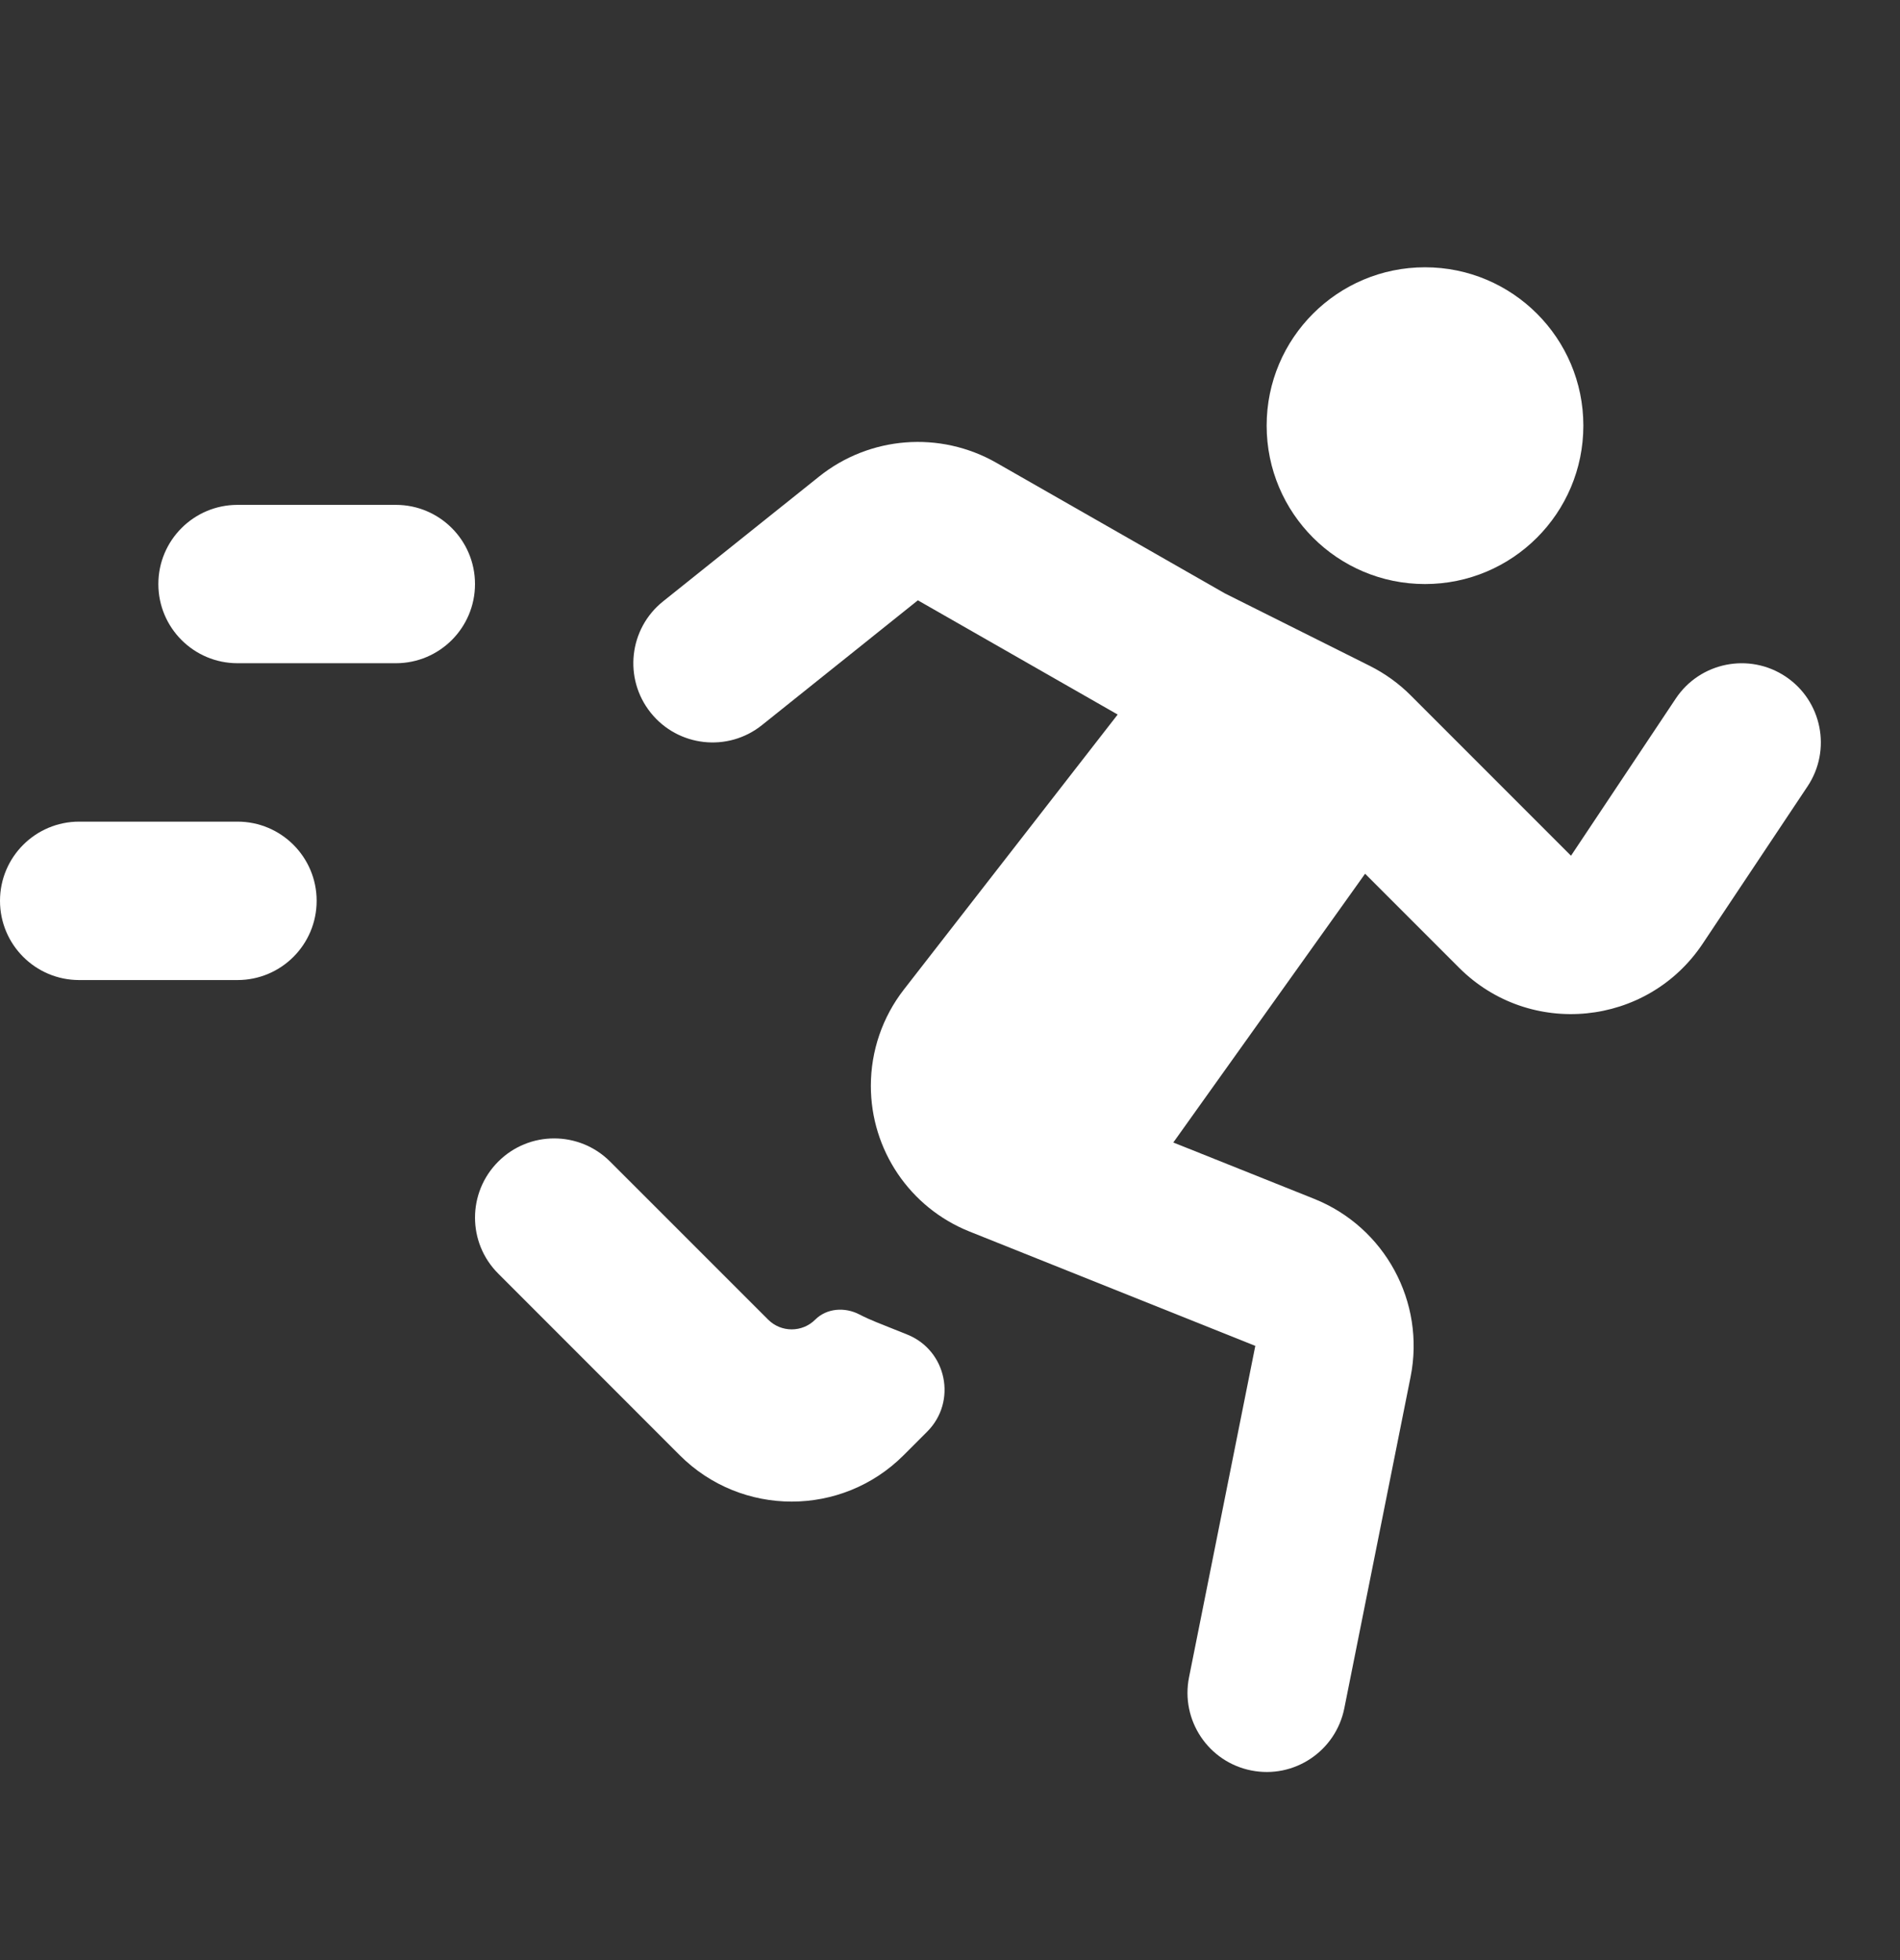
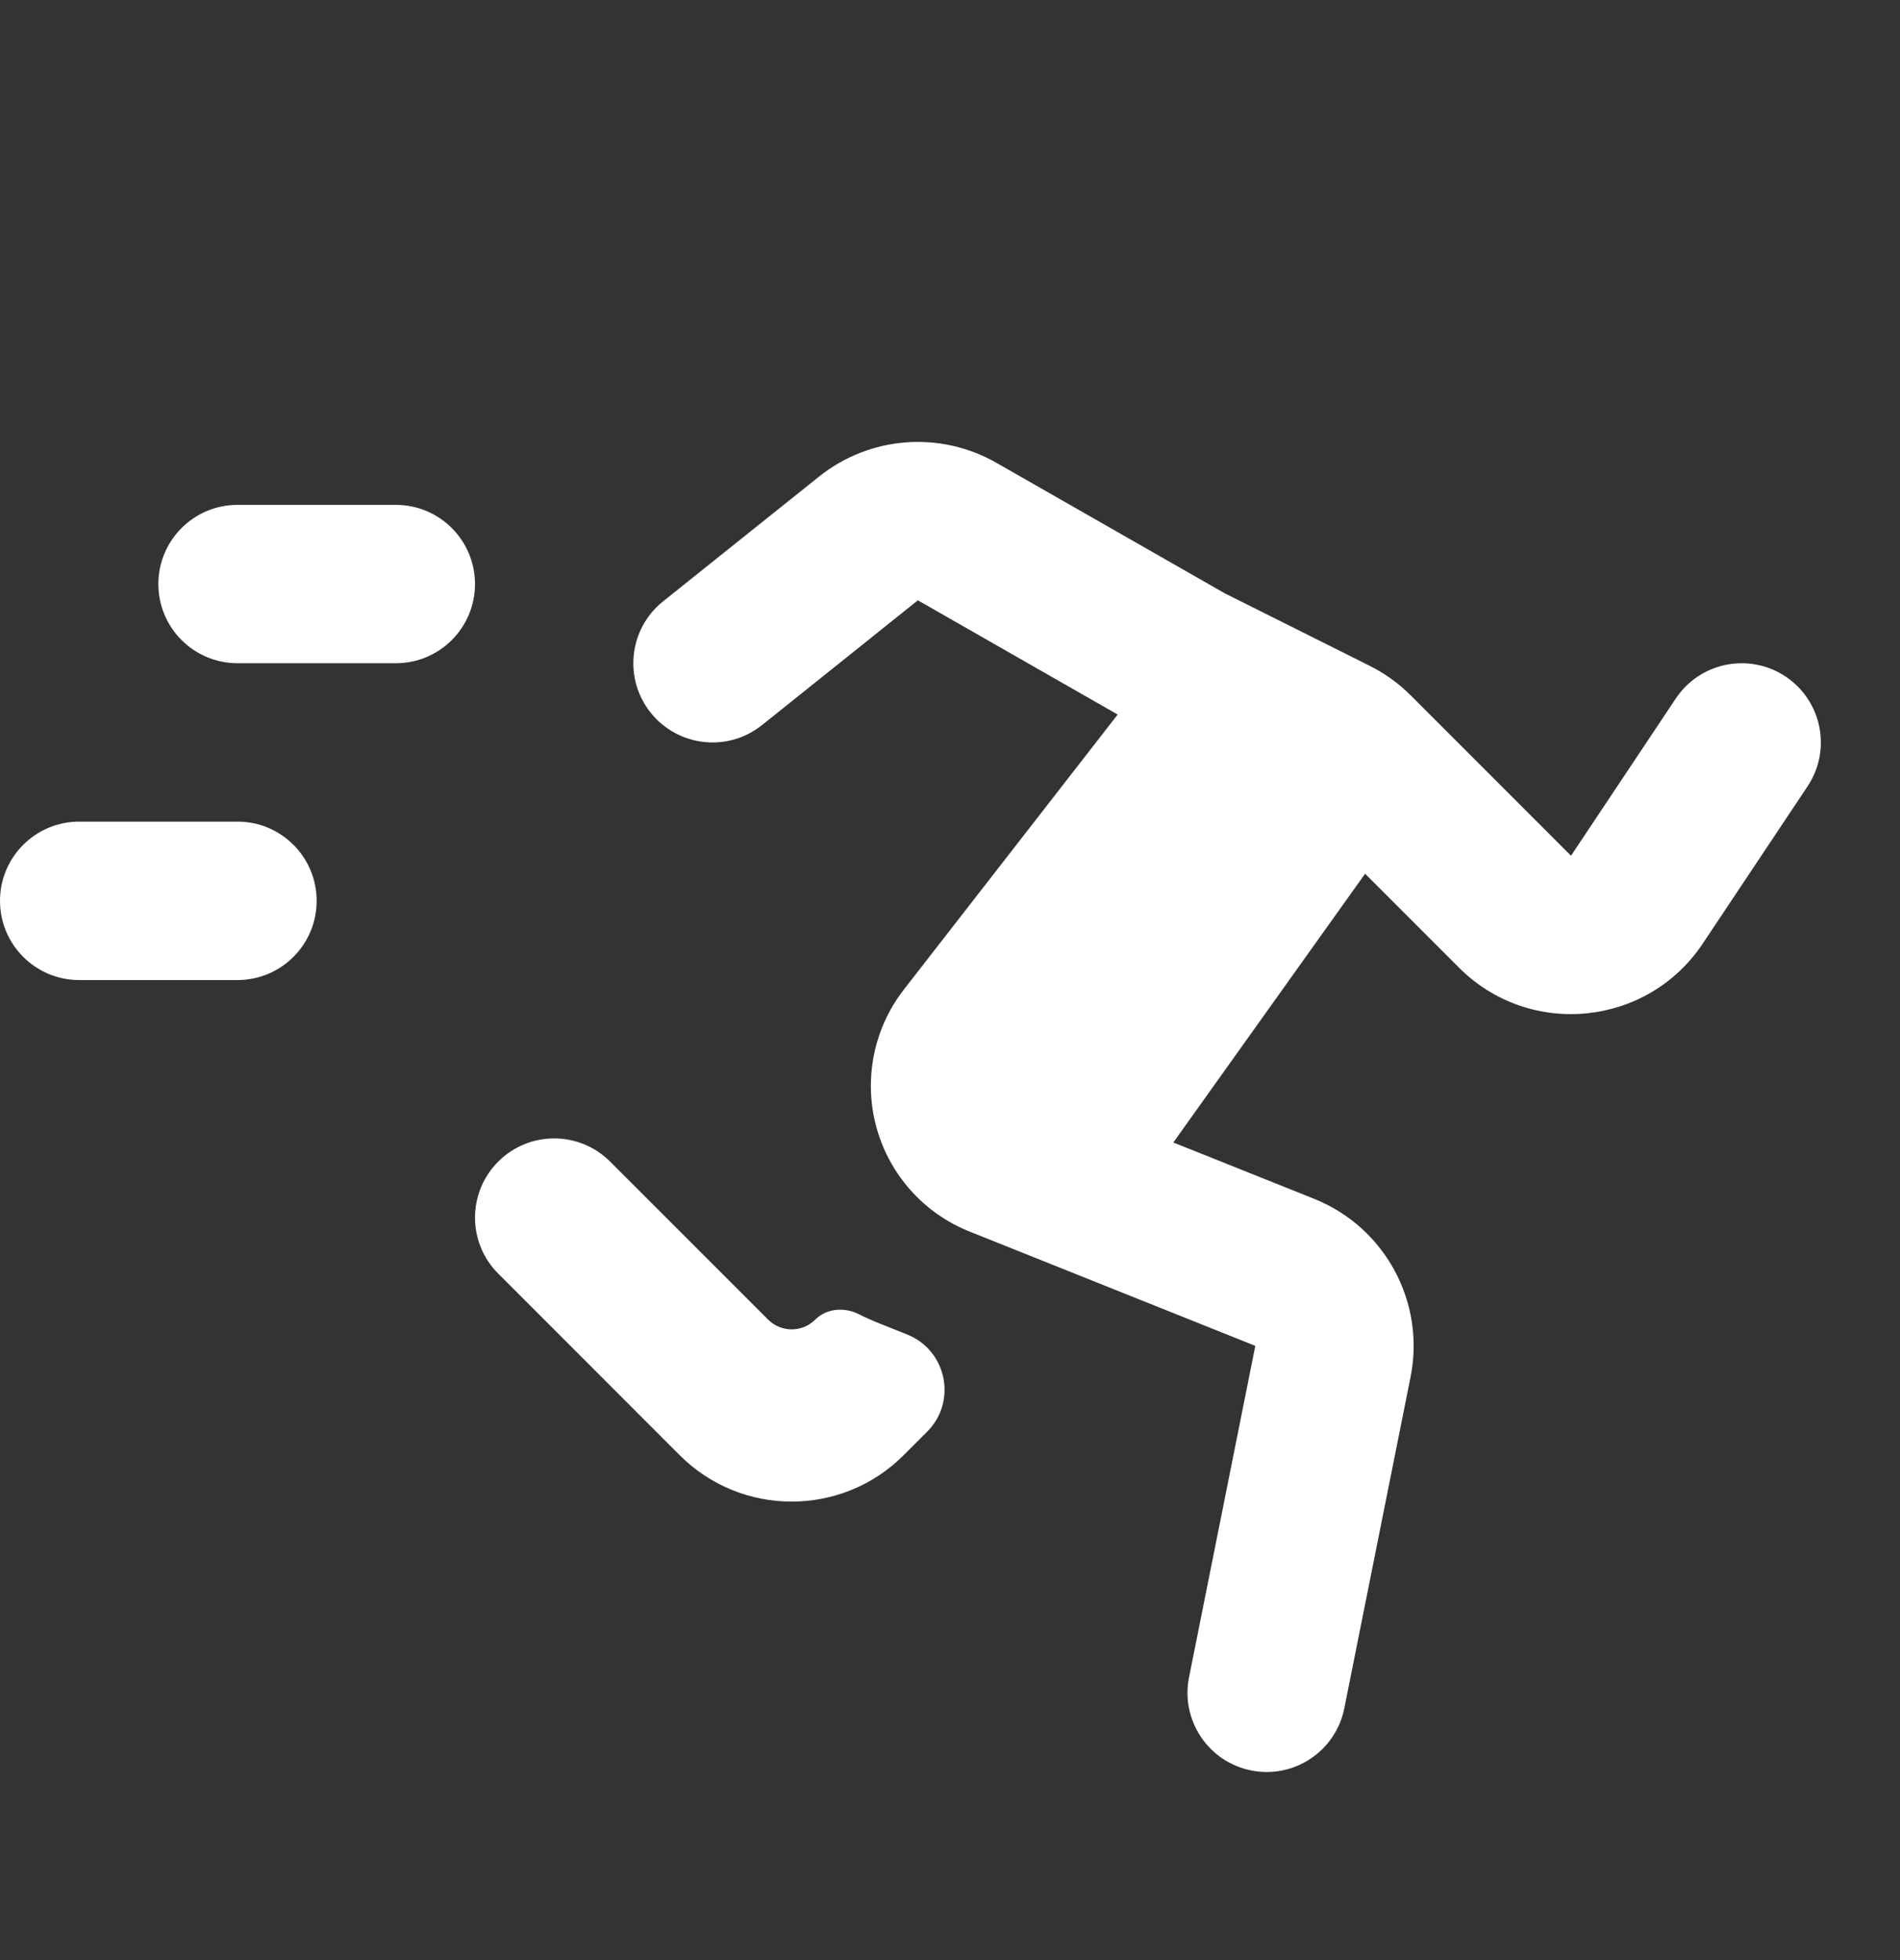
<svg xmlns="http://www.w3.org/2000/svg" width="32" height="33" viewBox="0 0 32 33" fill="none">
  <rect x="0" y="0" width="32" height="33" fill="#333333" stroke="none" />
-   <path d="M24 9.833C25.473 9.833 26.667 8.639 26.667 7.166C26.667 5.694 25.473 4.5 24 4.5C22.527 4.5 21.333 5.694 21.333 7.166C21.333 8.639 22.527 9.833 24 9.833Z" fill="white" />
  <path d="M16.782 7.792C15.832 7.249 14.647 7.341 13.793 8.025L11.167 10.125C10.592 10.585 10.499 11.424 10.959 11.999C11.419 12.574 12.258 12.668 12.833 12.208L15.459 10.107L18.824 12.03L15.223 16.66C14.862 17.124 14.667 17.694 14.667 18.282C14.667 19.361 15.324 20.332 16.326 20.733L21.142 22.659L20.026 28.238C19.881 28.96 20.35 29.663 21.072 29.807C21.794 29.952 22.496 29.483 22.641 28.761L23.757 23.182C24.009 21.922 23.326 20.661 22.132 20.183L19.761 19.235L22.991 14.71L24.574 16.293C25.764 17.482 27.745 17.286 28.678 15.886L30.443 13.239C30.851 12.627 30.686 11.799 30.073 11.39C29.46 10.982 28.632 11.148 28.224 11.76L26.459 14.407L23.762 11.71C23.56 11.507 23.326 11.339 23.069 11.21L20.629 9.99L16.782 7.792Z" fill="white" />
  <path d="M14.47 22.128C14.227 22.003 13.924 22.024 13.73 22.217C13.511 22.436 13.156 22.436 12.937 22.217L10.276 19.557C9.755 19.036 8.911 19.036 8.391 19.557C7.87 20.078 7.87 20.922 8.391 21.442L11.448 24.5C12.489 25.541 14.178 25.541 15.219 24.5L15.615 24.104C16.123 23.596 15.946 22.735 15.279 22.468L14.762 22.261C14.662 22.221 14.565 22.177 14.47 22.128Z" fill="white" />
  <path d="M4 8.5C3.264 8.5 2.667 9.097 2.667 9.833C2.667 10.569 3.264 11.166 4 11.166H6.667C7.403 11.166 8 10.569 8 9.833C8 9.097 7.403 8.5 6.667 8.5H4Z" fill="white" />
  <path d="M1.333 13.833C0.597 13.833 0 14.43 0 15.166C0 15.903 0.597 16.5 1.333 16.5H4C4.736 16.5 5.333 15.903 5.333 15.166C5.333 14.43 4.736 13.833 4 13.833H1.333Z" fill="white" />
</svg>